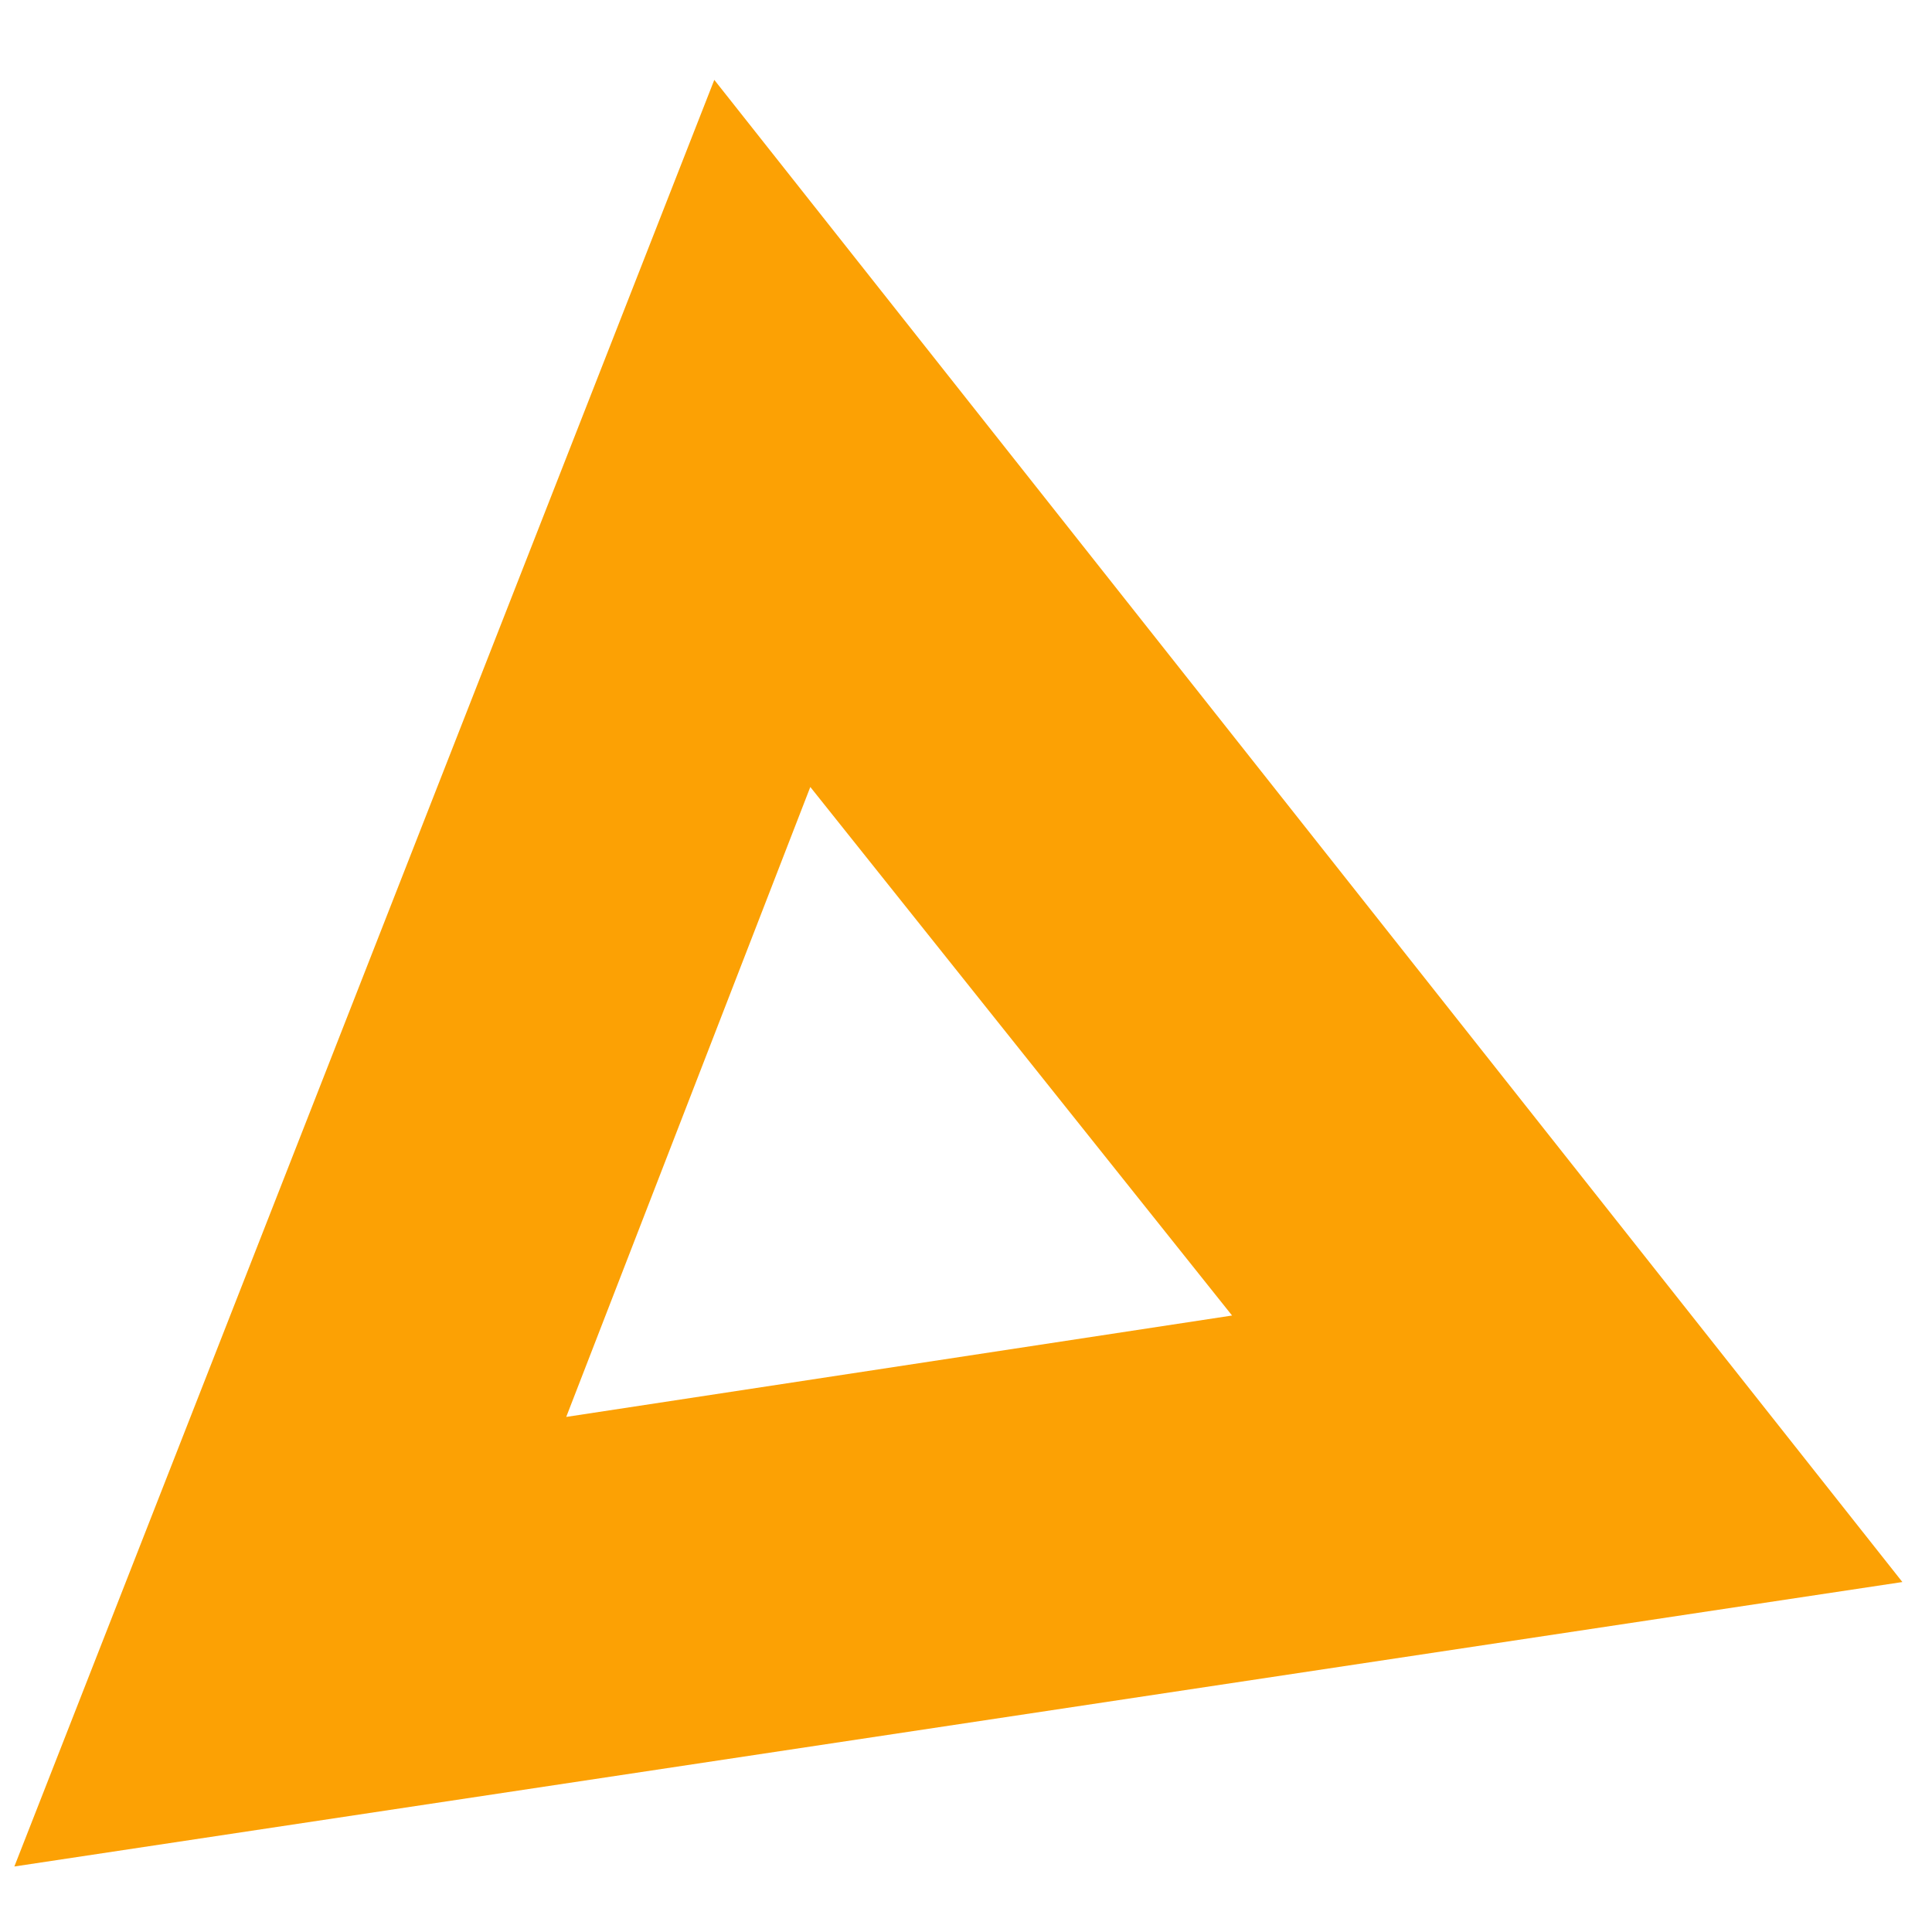
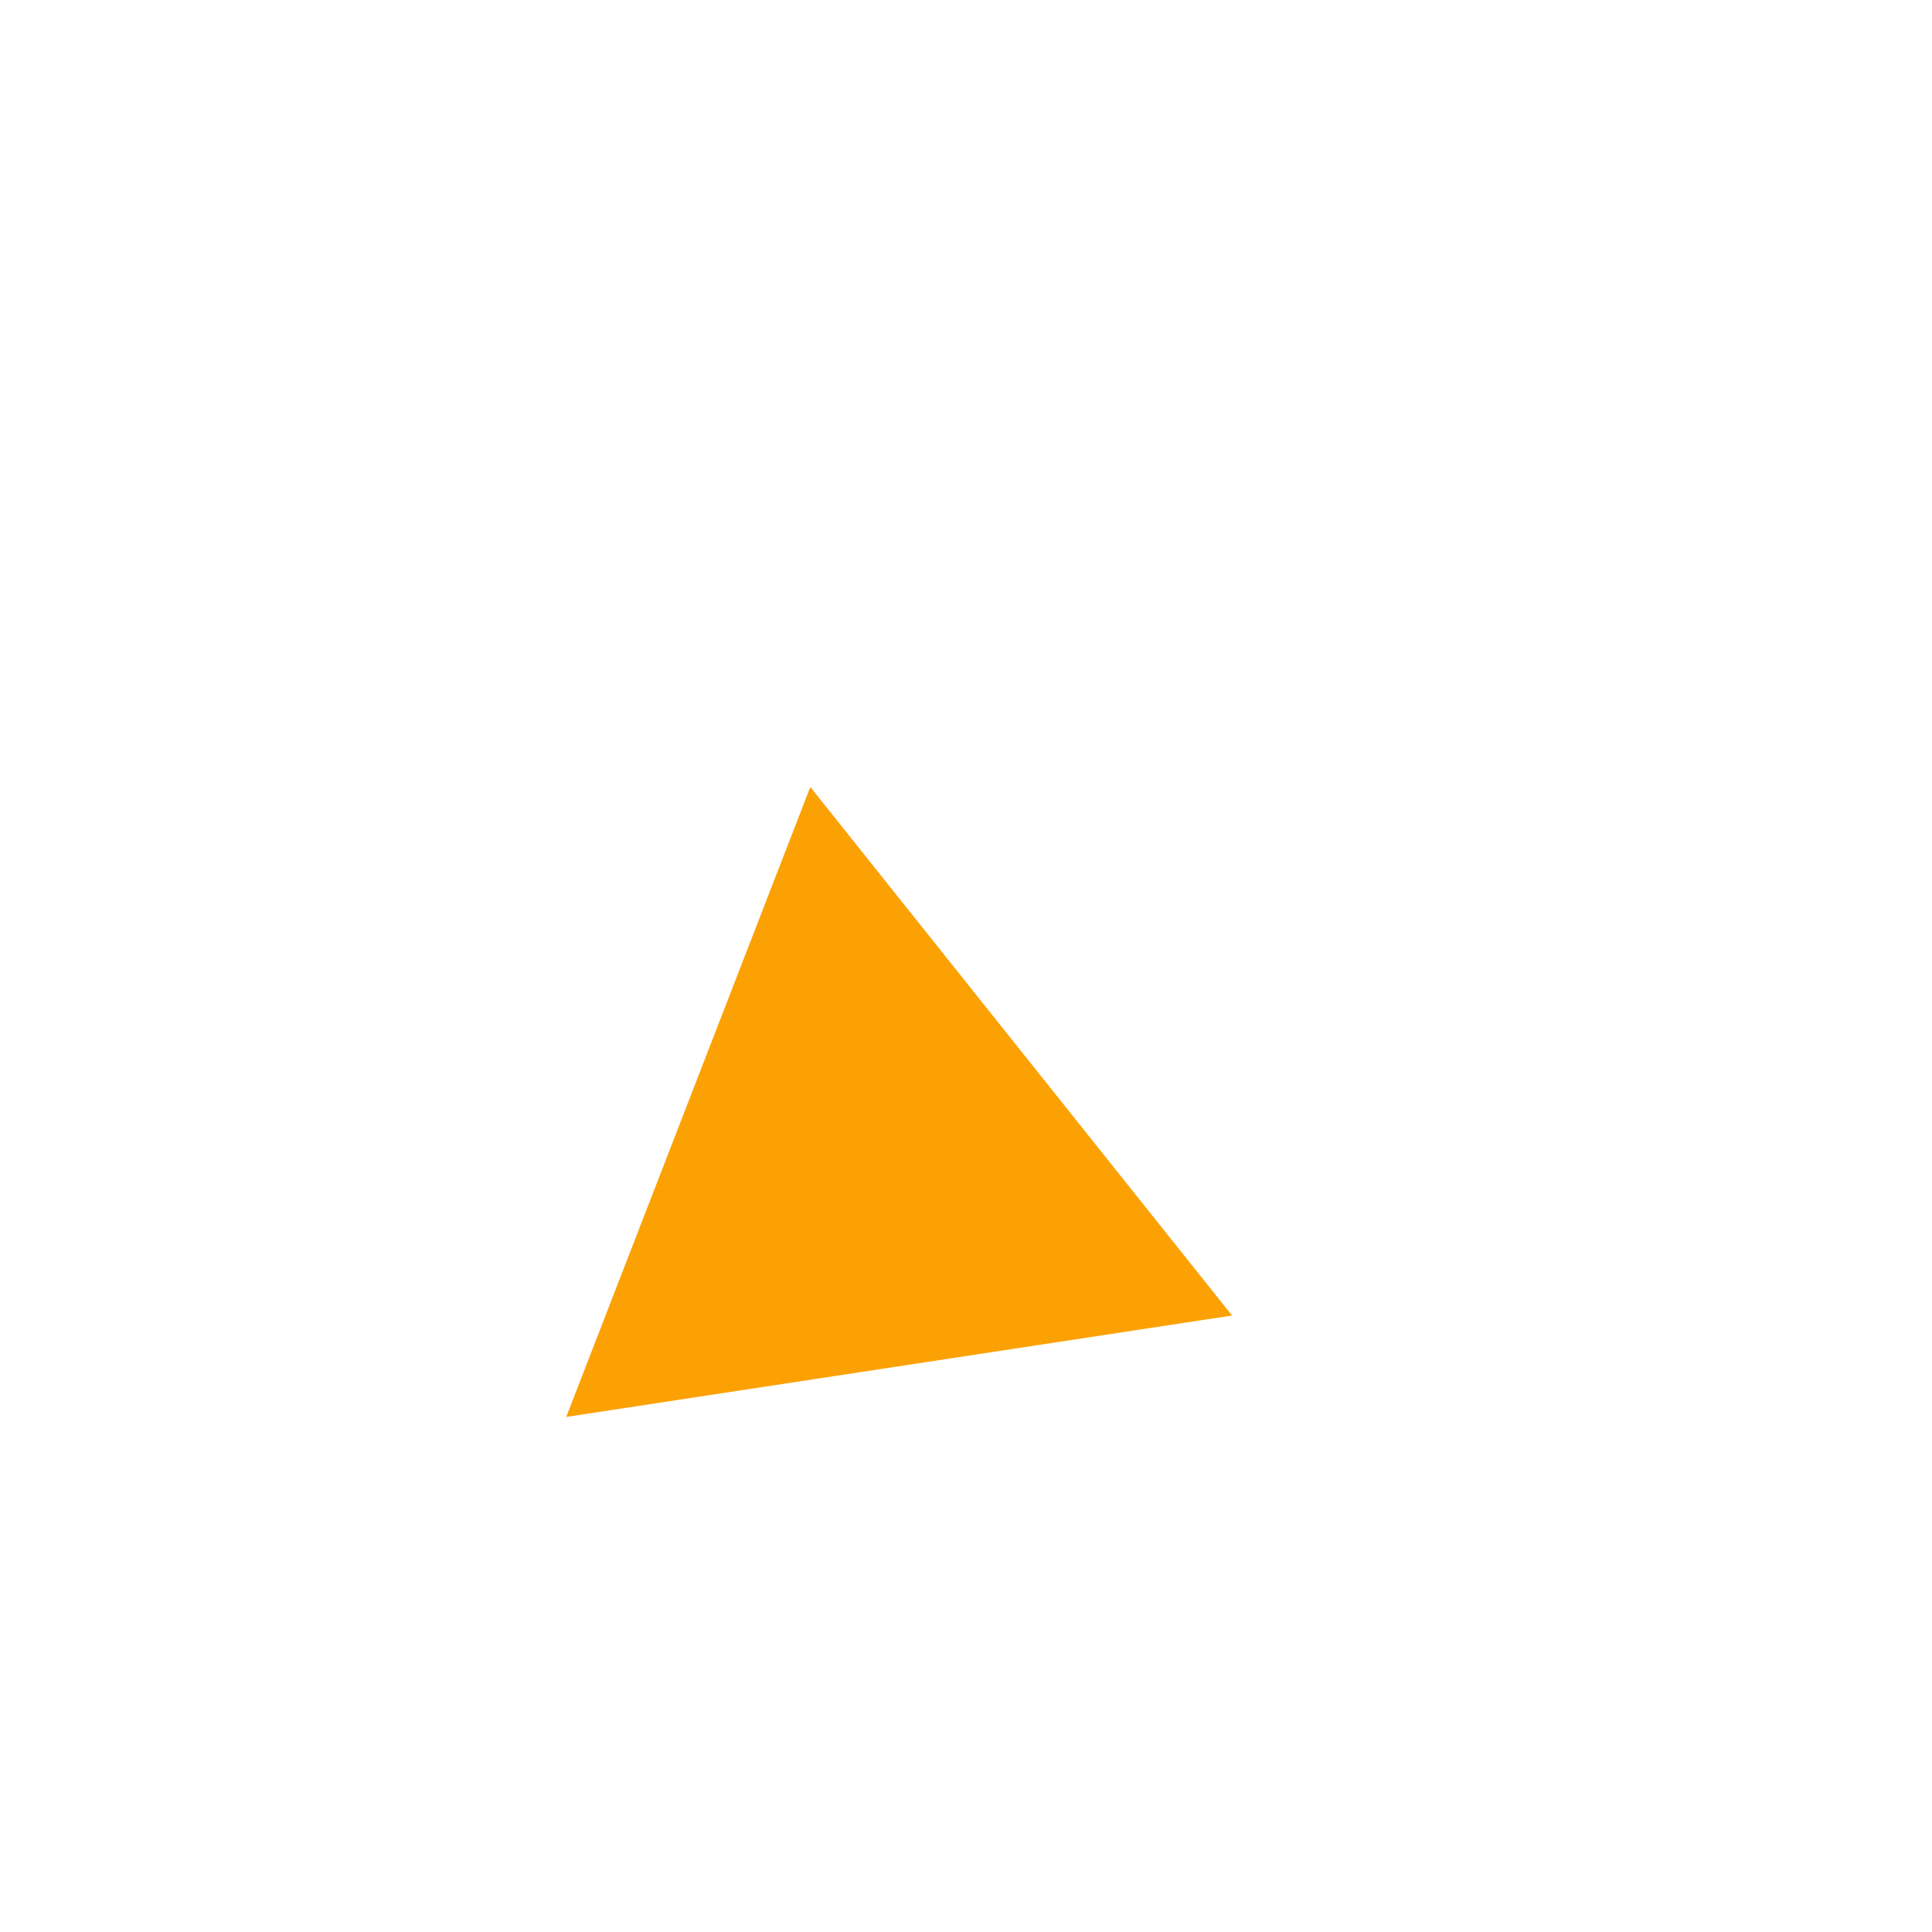
<svg xmlns="http://www.w3.org/2000/svg" version="1.1" id="Layer_1" x="0px" y="0px" viewBox="0 0 215.3 215.3" style="enable-background:new 0 0 215.3 215.3;" xml:space="preserve">
  <style type="text/css">
	.st0{fill:#FCA104;}
</style>
-   <path class="st0" d="M1.6,208L79.6,8.9L212,176.3L1.6,208z M90.3,87.7l-27.2,70.2l74.2-11.3L90.3,87.7z" />
+   <path class="st0" d="M1.6,208L79.6,8.9L1.6,208z M90.3,87.7l-27.2,70.2l74.2-11.3L90.3,87.7z" />
</svg>